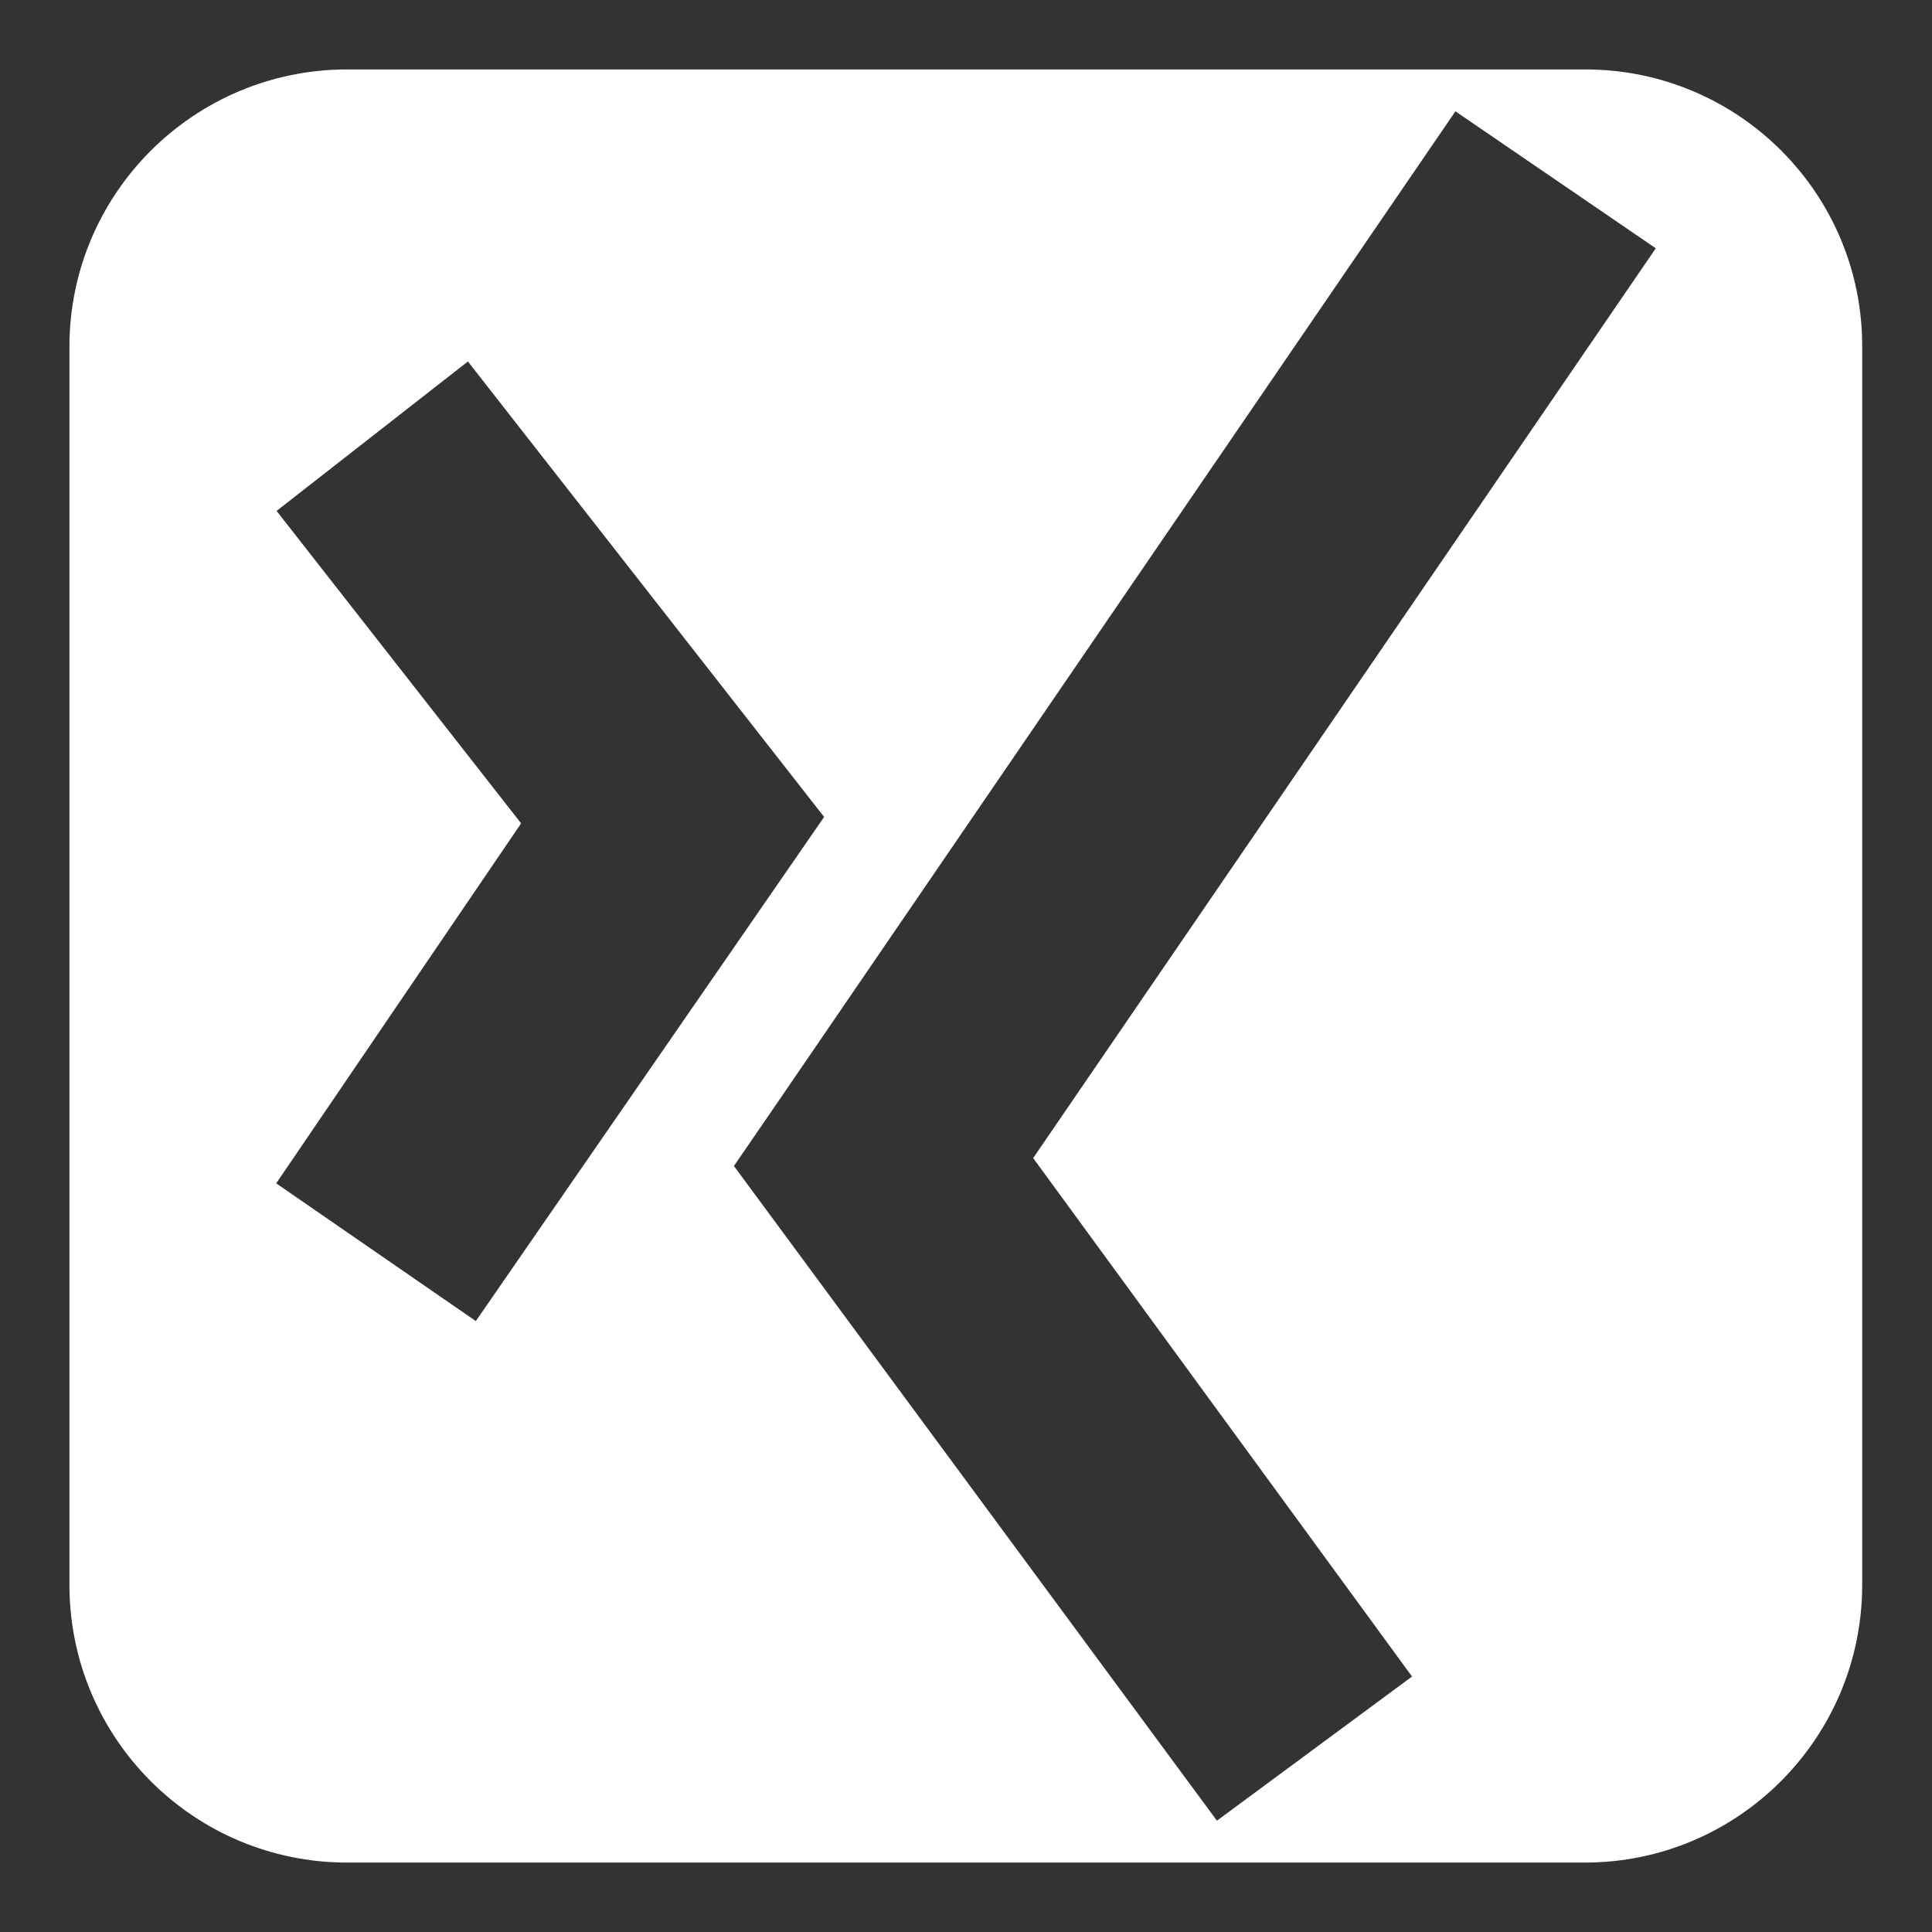
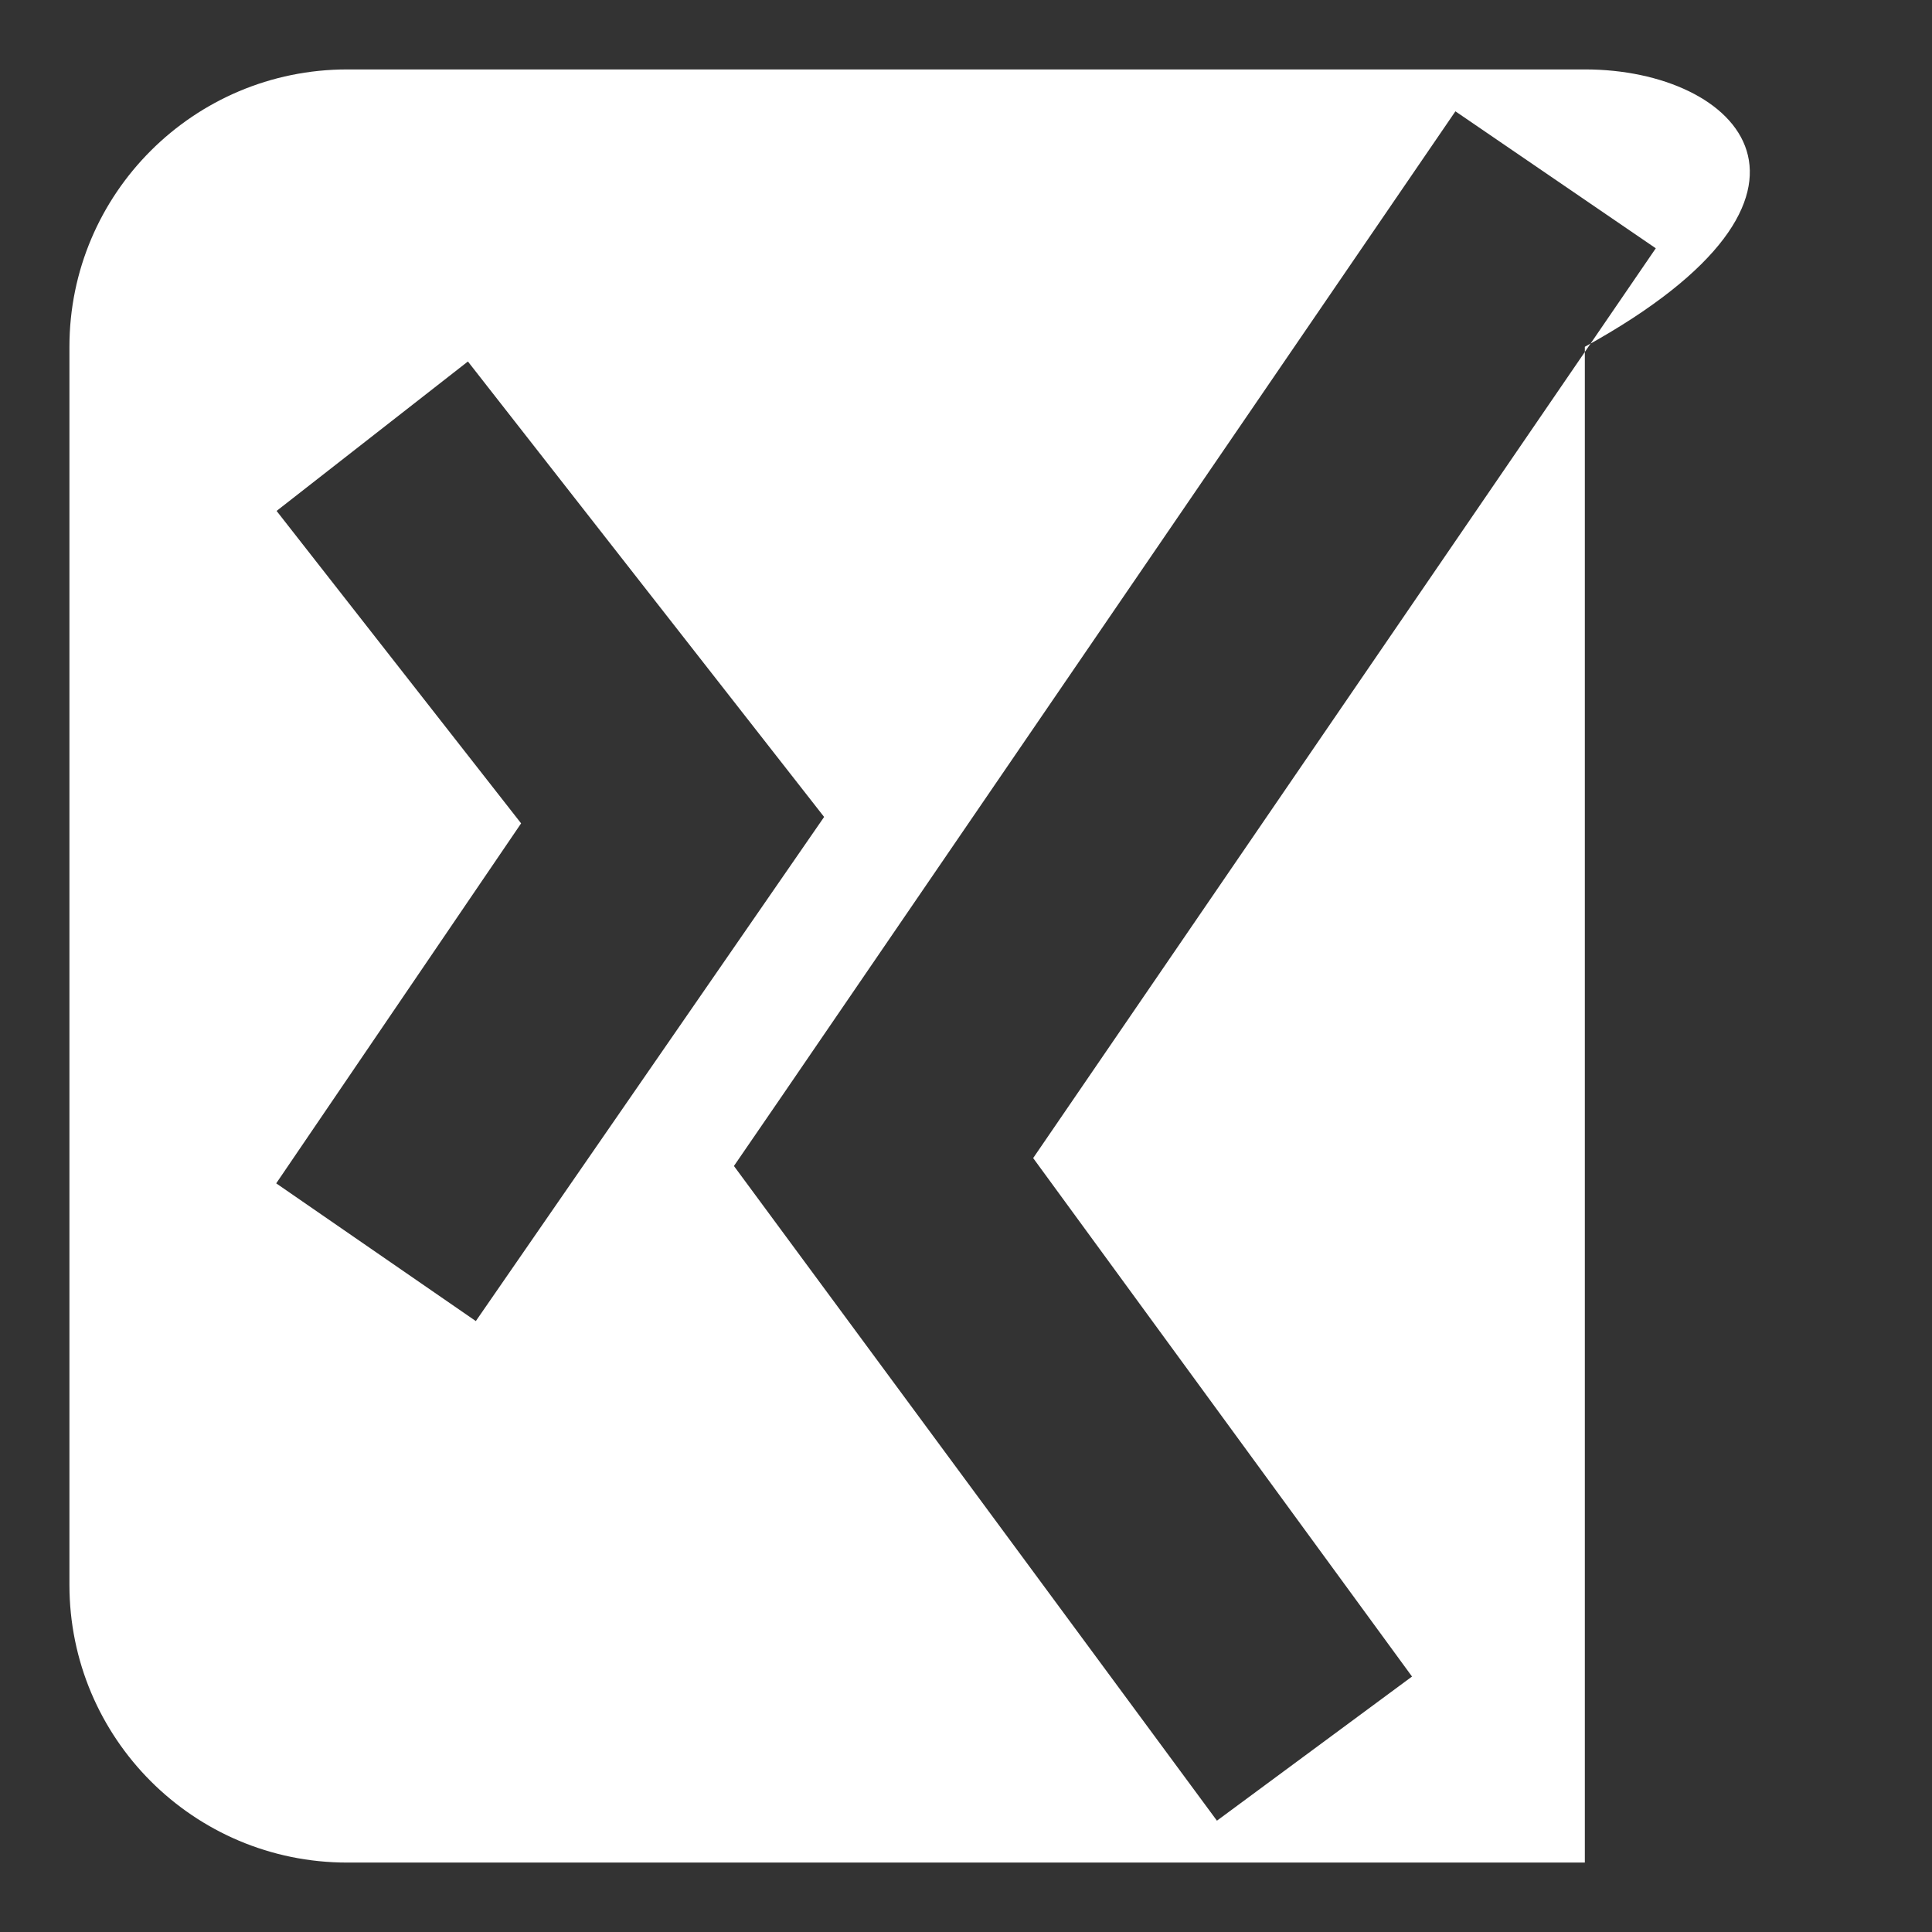
<svg xmlns="http://www.w3.org/2000/svg" version="1.1" id="Ebene_1" x="0px" y="0px" viewBox="0 0 512 512" style="enable-background:new 0 0 512 512;" xml:space="preserve">
  <rect x="0" y="0" width="512" height="512" fill="#333333" stroke="none" />
  <style type="text/css">
	.st0{fill:#FFFFFF;}
</style>
-   <path class="st0" d="M420.1,18.4H92c-40.6,0-73.6,32.9-73.6,73.5V420c0,40.6,32.9,73.6,73.6,73.6H420c40.6,0,73.5-33,73.5-73.6V91.9  C493.6,51.3,460.7,18.4,420.1,18.4L420.1,18.4z M73.2,313.6l64.9-95.4l-64.8-82.8L124,95.8l94.4,120.7l-92.3,133.6L73.2,313.6  L73.2,313.6z M273.8,306.9l100.4,137.4l-51.7,38.2l-128-173.5l12.9-18.8L385.7,29.5l53.1,36.3L273.8,306.9L273.8,306.9z" />
+   <path class="st0" d="M420.1,18.4H92c-40.6,0-73.6,32.9-73.6,73.5V420c0,40.6,32.9,73.6,73.6,73.6H420V91.9  C493.6,51.3,460.7,18.4,420.1,18.4L420.1,18.4z M73.2,313.6l64.9-95.4l-64.8-82.8L124,95.8l94.4,120.7l-92.3,133.6L73.2,313.6  L73.2,313.6z M273.8,306.9l100.4,137.4l-51.7,38.2l-128-173.5l12.9-18.8L385.7,29.5l53.1,36.3L273.8,306.9L273.8,306.9z" />
</svg>